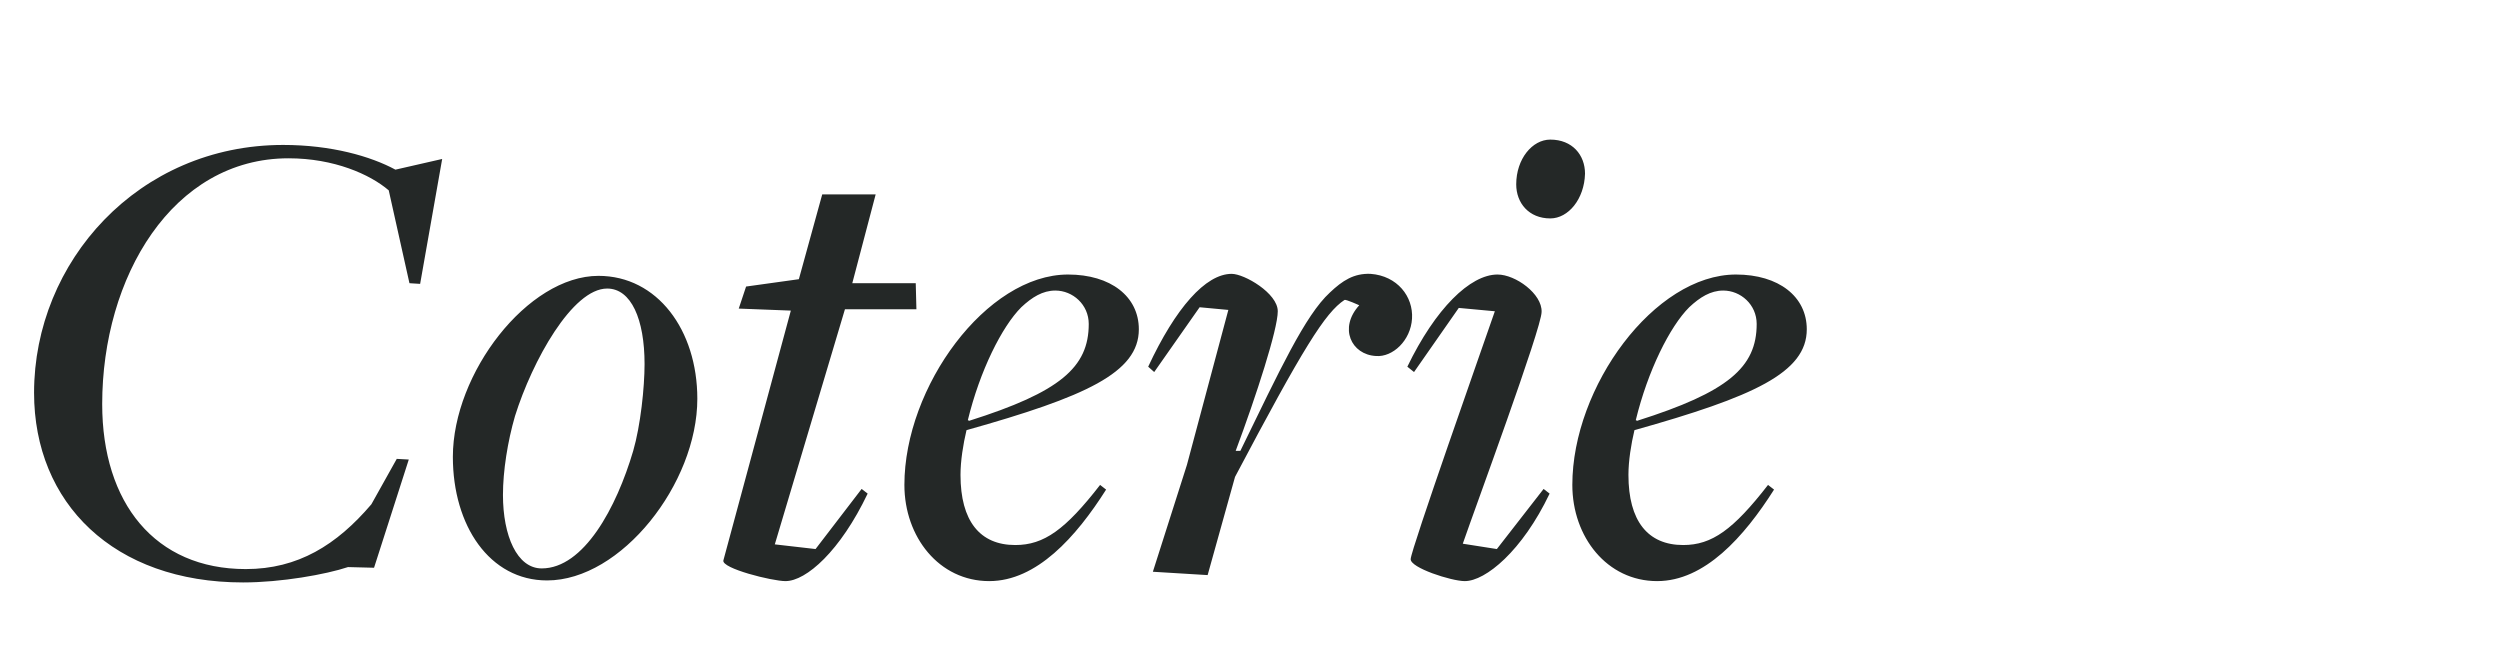
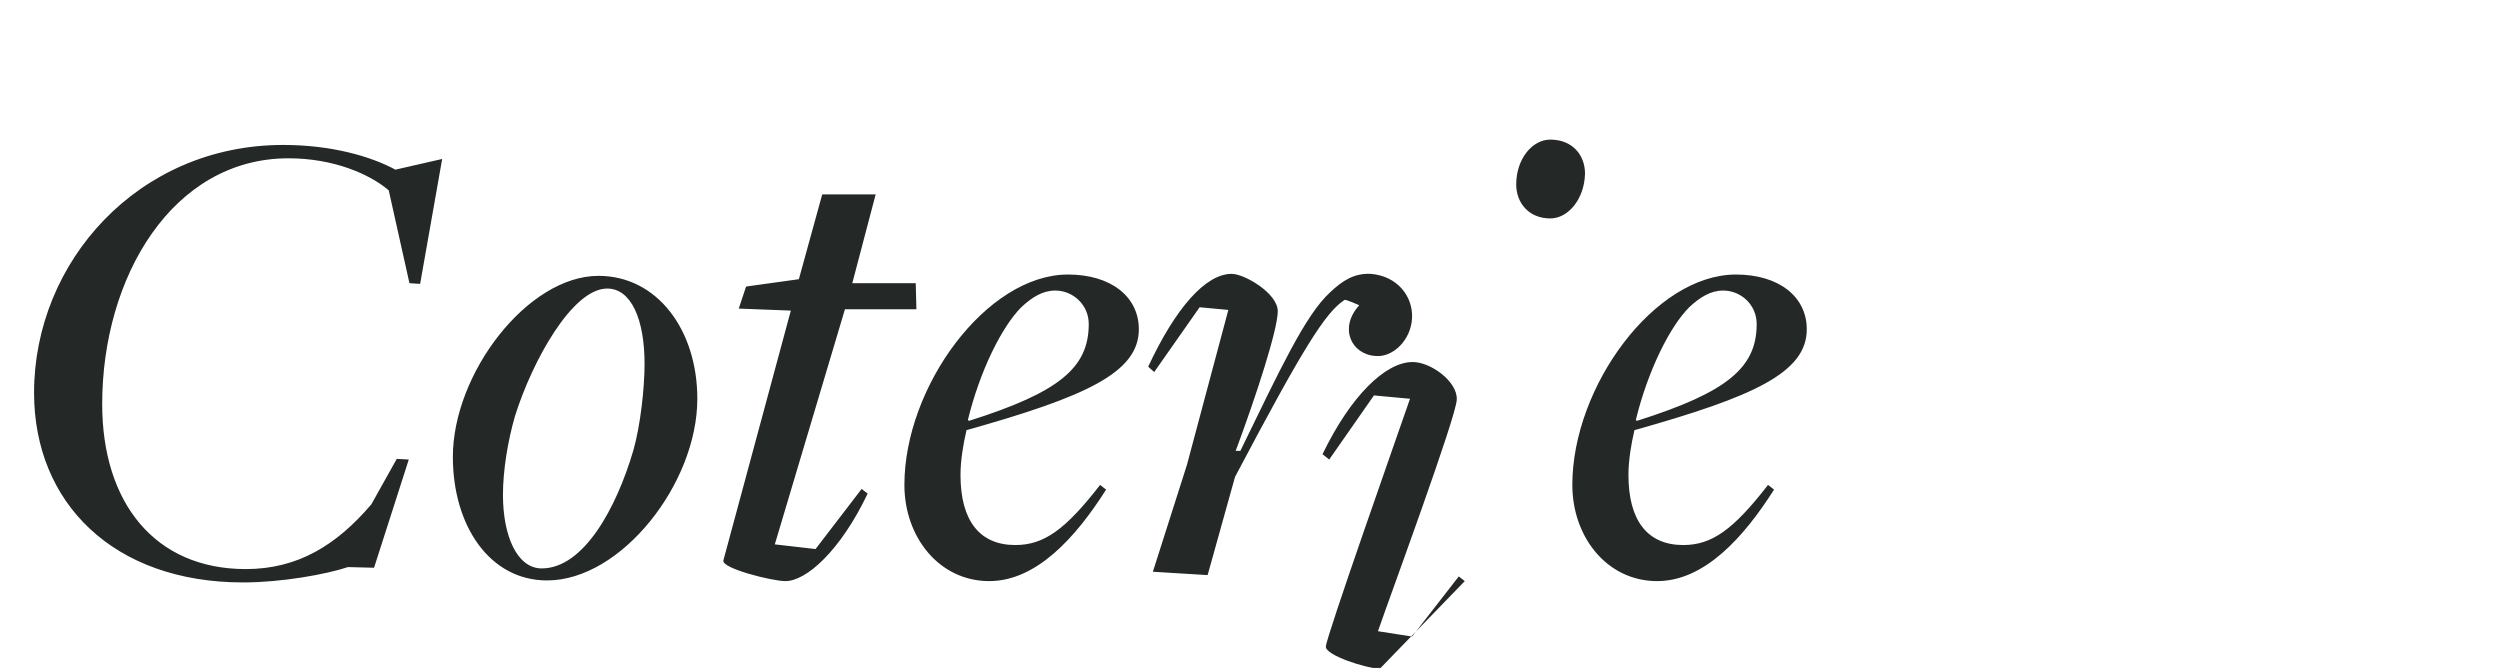
<svg xmlns="http://www.w3.org/2000/svg" width="131" height="35" viewBox="0 0 131 35">
  <g fill="#242827">
-     <path d="M12.74 30.52c1.995 0 4.34-.42 5.495-.805l1.365.035 1.82-5.67-.63-.035-1.33 2.38c-1.82 2.135-3.85 3.395-6.58 3.395-4.76 0-7.525-3.465-7.525-8.645 0-6.65 3.675-12.88 9.765-12.88 2.38 0 4.27.84 5.25 1.68l1.085 4.865.56.035L23.17 8.33l-2.45.56c-1.295-.7-3.36-1.295-5.88-1.295-7.595 0-13.055 6.125-13.055 12.985 0 5.775 4.165 9.94 10.955 9.94zM28.665 30.415c3.885 0 7.875-5.075 7.875-9.52 0-3.605-2.1-6.44-5.18-6.44-3.71 0-7.63 5.11-7.63 9.485 0 3.605 1.925 6.475 4.935 6.475zm-.28-.63c-1.295 0-2.03-1.715-2.03-3.85 0-1.26.245-2.8.63-4.13.91-2.905 3.01-6.685 4.83-6.685 1.26 0 1.96 1.61 1.96 3.955 0 1.225-.21 3.22-.595 4.55-.875 2.975-2.59 6.16-4.795 6.16zM41.16 30.45c1.085 0 2.87-1.575 4.305-4.585l-.315-.245-2.415 3.15-2.135-.245 3.675-12.32h3.745l-.035-1.365H44.66l1.225-4.655h-2.8L41.86 14.63l-2.765.385-.385 1.155 2.73.105-3.535 13.09c-.105.42 2.555 1.085 3.255 1.085zM51.835 30.45c2.485 0 4.55-2.31 6.125-4.795l-.315-.245c-1.82 2.345-2.94 3.15-4.445 3.15-1.855 0-2.87-1.26-2.87-3.675 0-.735.14-1.61.315-2.345 6.23-1.75 9.03-3.01 9.03-5.285 0-1.715-1.47-2.87-3.71-2.87-4.27 0-8.575 5.88-8.575 11.025 0 2.73 1.82 5.04 4.445 5.04zm-1.05-8.4l-.07-.035c.63-2.59 1.785-4.9 2.8-5.915.56-.525 1.12-.875 1.785-.875.91 0 1.75.735 1.75 1.75 0 2.275-1.505 3.57-6.265 5.075zM63.28 30.135l1.435-5.145c3.57-6.755 4.725-8.61 5.74-9.275.07-.035.77.28.77.28-1.085 1.19-.42 2.59.875 2.66.875.07 1.82-.805 1.89-1.96.07-1.155-.77-2.24-2.17-2.345-.875-.035-1.47.35-2.135.98-1.295 1.19-2.625 4.06-4.69 8.295h-.245c1.085-2.905 2.205-6.37 2.205-7.315 0-.945-1.75-1.96-2.415-1.96-1.365 0-2.94 1.785-4.375 4.865l.315.28 2.38-3.395 1.505.14-2.17 8.12-1.785 5.6zM81.235 11.445c.945 0 1.785-1.015 1.82-2.345 0-.98-.665-1.785-1.82-1.785-.945 0-1.785 1.015-1.785 2.345 0 .98.665 1.785 1.785 1.785zm-4.48 19.005c1.085 0 3.01-1.575 4.445-4.585l-.315-.245-2.45 3.15-1.785-.28c.665-1.925 4.13-11.305 4.13-12.145.035-.945-1.365-1.96-2.31-1.96-1.435 0-3.255 1.785-4.725 4.83l.35.28 2.345-3.36 1.89.175c-.665 1.925-4.41 12.53-4.41 12.985-.035.455 2.135 1.155 2.835 1.155zM86.835 30.45c2.485 0 4.55-2.31 6.125-4.795l-.315-.245c-1.82 2.345-2.94 3.15-4.445 3.15-1.855 0-2.87-1.26-2.87-3.675 0-.735.14-1.61.315-2.345 6.23-1.75 9.03-3.01 9.03-5.285 0-1.715-1.47-2.87-3.71-2.87-4.27 0-8.575 5.88-8.575 11.025 0 2.73 1.82 5.04 4.445 5.04zm-1.05-8.4l-.07-.035c.63-2.59 1.785-4.9 2.8-5.915.56-.525 1.12-.875 1.785-.875.91 0 1.75.735 1.75 1.75 0 2.275-1.505 3.57-6.265 5.075z" />
+     <path d="M12.74 30.52c1.995 0 4.34-.42 5.495-.805l1.365.035 1.82-5.67-.63-.035-1.33 2.38c-1.82 2.135-3.85 3.395-6.58 3.395-4.76 0-7.525-3.465-7.525-8.645 0-6.65 3.675-12.88 9.765-12.88 2.38 0 4.27.84 5.25 1.68l1.085 4.865.56.035L23.17 8.33l-2.45.56c-1.295-.7-3.36-1.295-5.88-1.295-7.595 0-13.055 6.125-13.055 12.985 0 5.775 4.165 9.94 10.955 9.94zM28.665 30.415c3.885 0 7.875-5.075 7.875-9.52 0-3.605-2.1-6.44-5.18-6.44-3.71 0-7.63 5.11-7.63 9.485 0 3.605 1.925 6.475 4.935 6.475zm-.28-.63c-1.295 0-2.03-1.715-2.03-3.85 0-1.26.245-2.8.63-4.13.91-2.905 3.01-6.685 4.83-6.685 1.26 0 1.96 1.61 1.96 3.955 0 1.225-.21 3.22-.595 4.55-.875 2.975-2.59 6.16-4.795 6.16zM41.16 30.45c1.085 0 2.87-1.575 4.305-4.585l-.315-.245-2.415 3.15-2.135-.245 3.675-12.32h3.745l-.035-1.365H44.66l1.225-4.655h-2.8L41.86 14.63l-2.765.385-.385 1.155 2.73.105-3.535 13.09c-.105.42 2.555 1.085 3.255 1.085zM51.835 30.45c2.485 0 4.55-2.31 6.125-4.795l-.315-.245c-1.82 2.345-2.94 3.15-4.445 3.15-1.855 0-2.87-1.26-2.87-3.675 0-.735.14-1.61.315-2.345 6.23-1.75 9.03-3.01 9.03-5.285 0-1.715-1.47-2.87-3.71-2.87-4.27 0-8.575 5.88-8.575 11.025 0 2.73 1.82 5.04 4.445 5.04zm-1.05-8.4l-.07-.035c.63-2.59 1.785-4.9 2.8-5.915.56-.525 1.12-.875 1.785-.875.91 0 1.75.735 1.75 1.75 0 2.275-1.505 3.57-6.265 5.075zM63.28 30.135l1.435-5.145c3.57-6.755 4.725-8.61 5.74-9.275.07-.035.77.28.77.28-1.085 1.19-.42 2.59.875 2.66.875.07 1.82-.805 1.89-1.96.07-1.155-.77-2.24-2.17-2.345-.875-.035-1.47.35-2.135.98-1.295 1.19-2.625 4.06-4.69 8.295h-.245c1.085-2.905 2.205-6.37 2.205-7.315 0-.945-1.75-1.96-2.415-1.96-1.365 0-2.94 1.785-4.375 4.865l.315.28 2.38-3.395 1.505.14-2.17 8.12-1.785 5.6zM81.235 11.445c.945 0 1.785-1.015 1.82-2.345 0-.98-.665-1.785-1.82-1.785-.945 0-1.785 1.015-1.785 2.345 0 .98.665 1.785 1.785 1.785zm-4.48 19.005l-.315-.245-2.45 3.15-1.785-.28c.665-1.925 4.13-11.305 4.13-12.145.035-.945-1.365-1.96-2.31-1.96-1.435 0-3.255 1.785-4.725 4.83l.35.28 2.345-3.36 1.89.175c-.665 1.925-4.41 12.53-4.41 12.985-.035.455 2.135 1.155 2.835 1.155zM86.835 30.45c2.485 0 4.55-2.31 6.125-4.795l-.315-.245c-1.82 2.345-2.94 3.15-4.445 3.15-1.855 0-2.87-1.26-2.87-3.675 0-.735.14-1.61.315-2.345 6.23-1.75 9.03-3.01 9.03-5.285 0-1.715-1.47-2.87-3.71-2.87-4.27 0-8.575 5.88-8.575 11.025 0 2.73 1.82 5.04 4.445 5.04zm-1.05-8.4l-.07-.035c.63-2.59 1.785-4.9 2.8-5.915.56-.525 1.12-.875 1.785-.875.91 0 1.75.735 1.75 1.75 0 2.275-1.505 3.57-6.265 5.075z" />
  </g>
</svg>